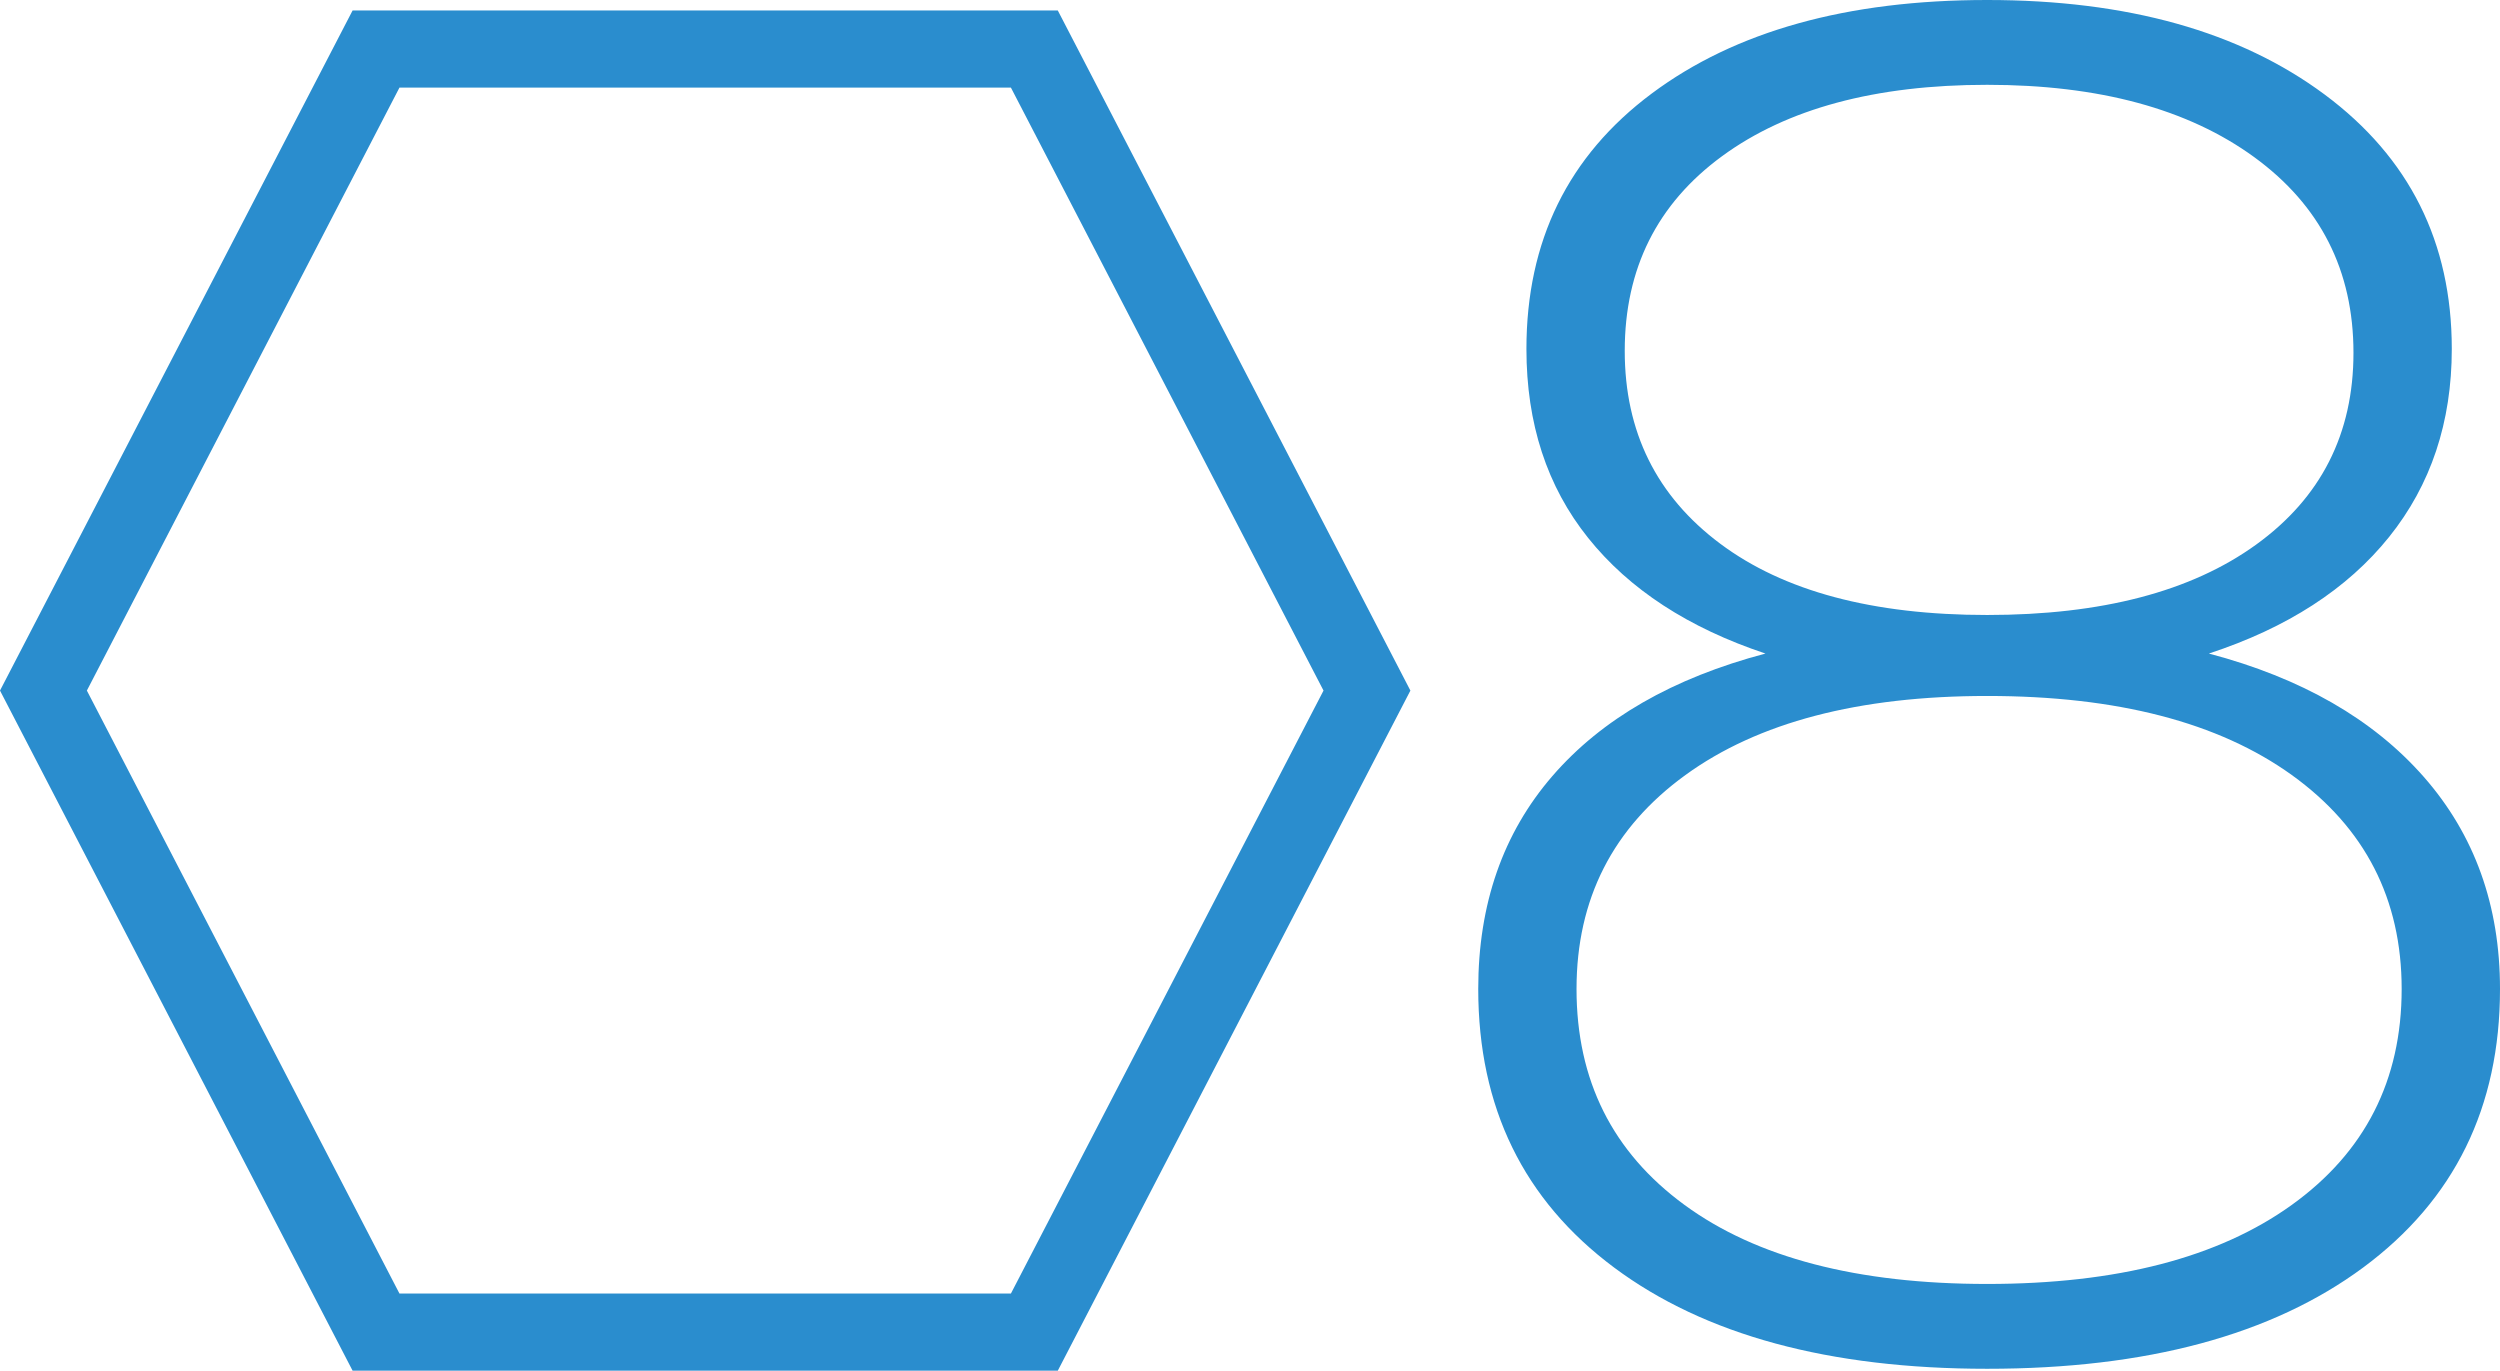
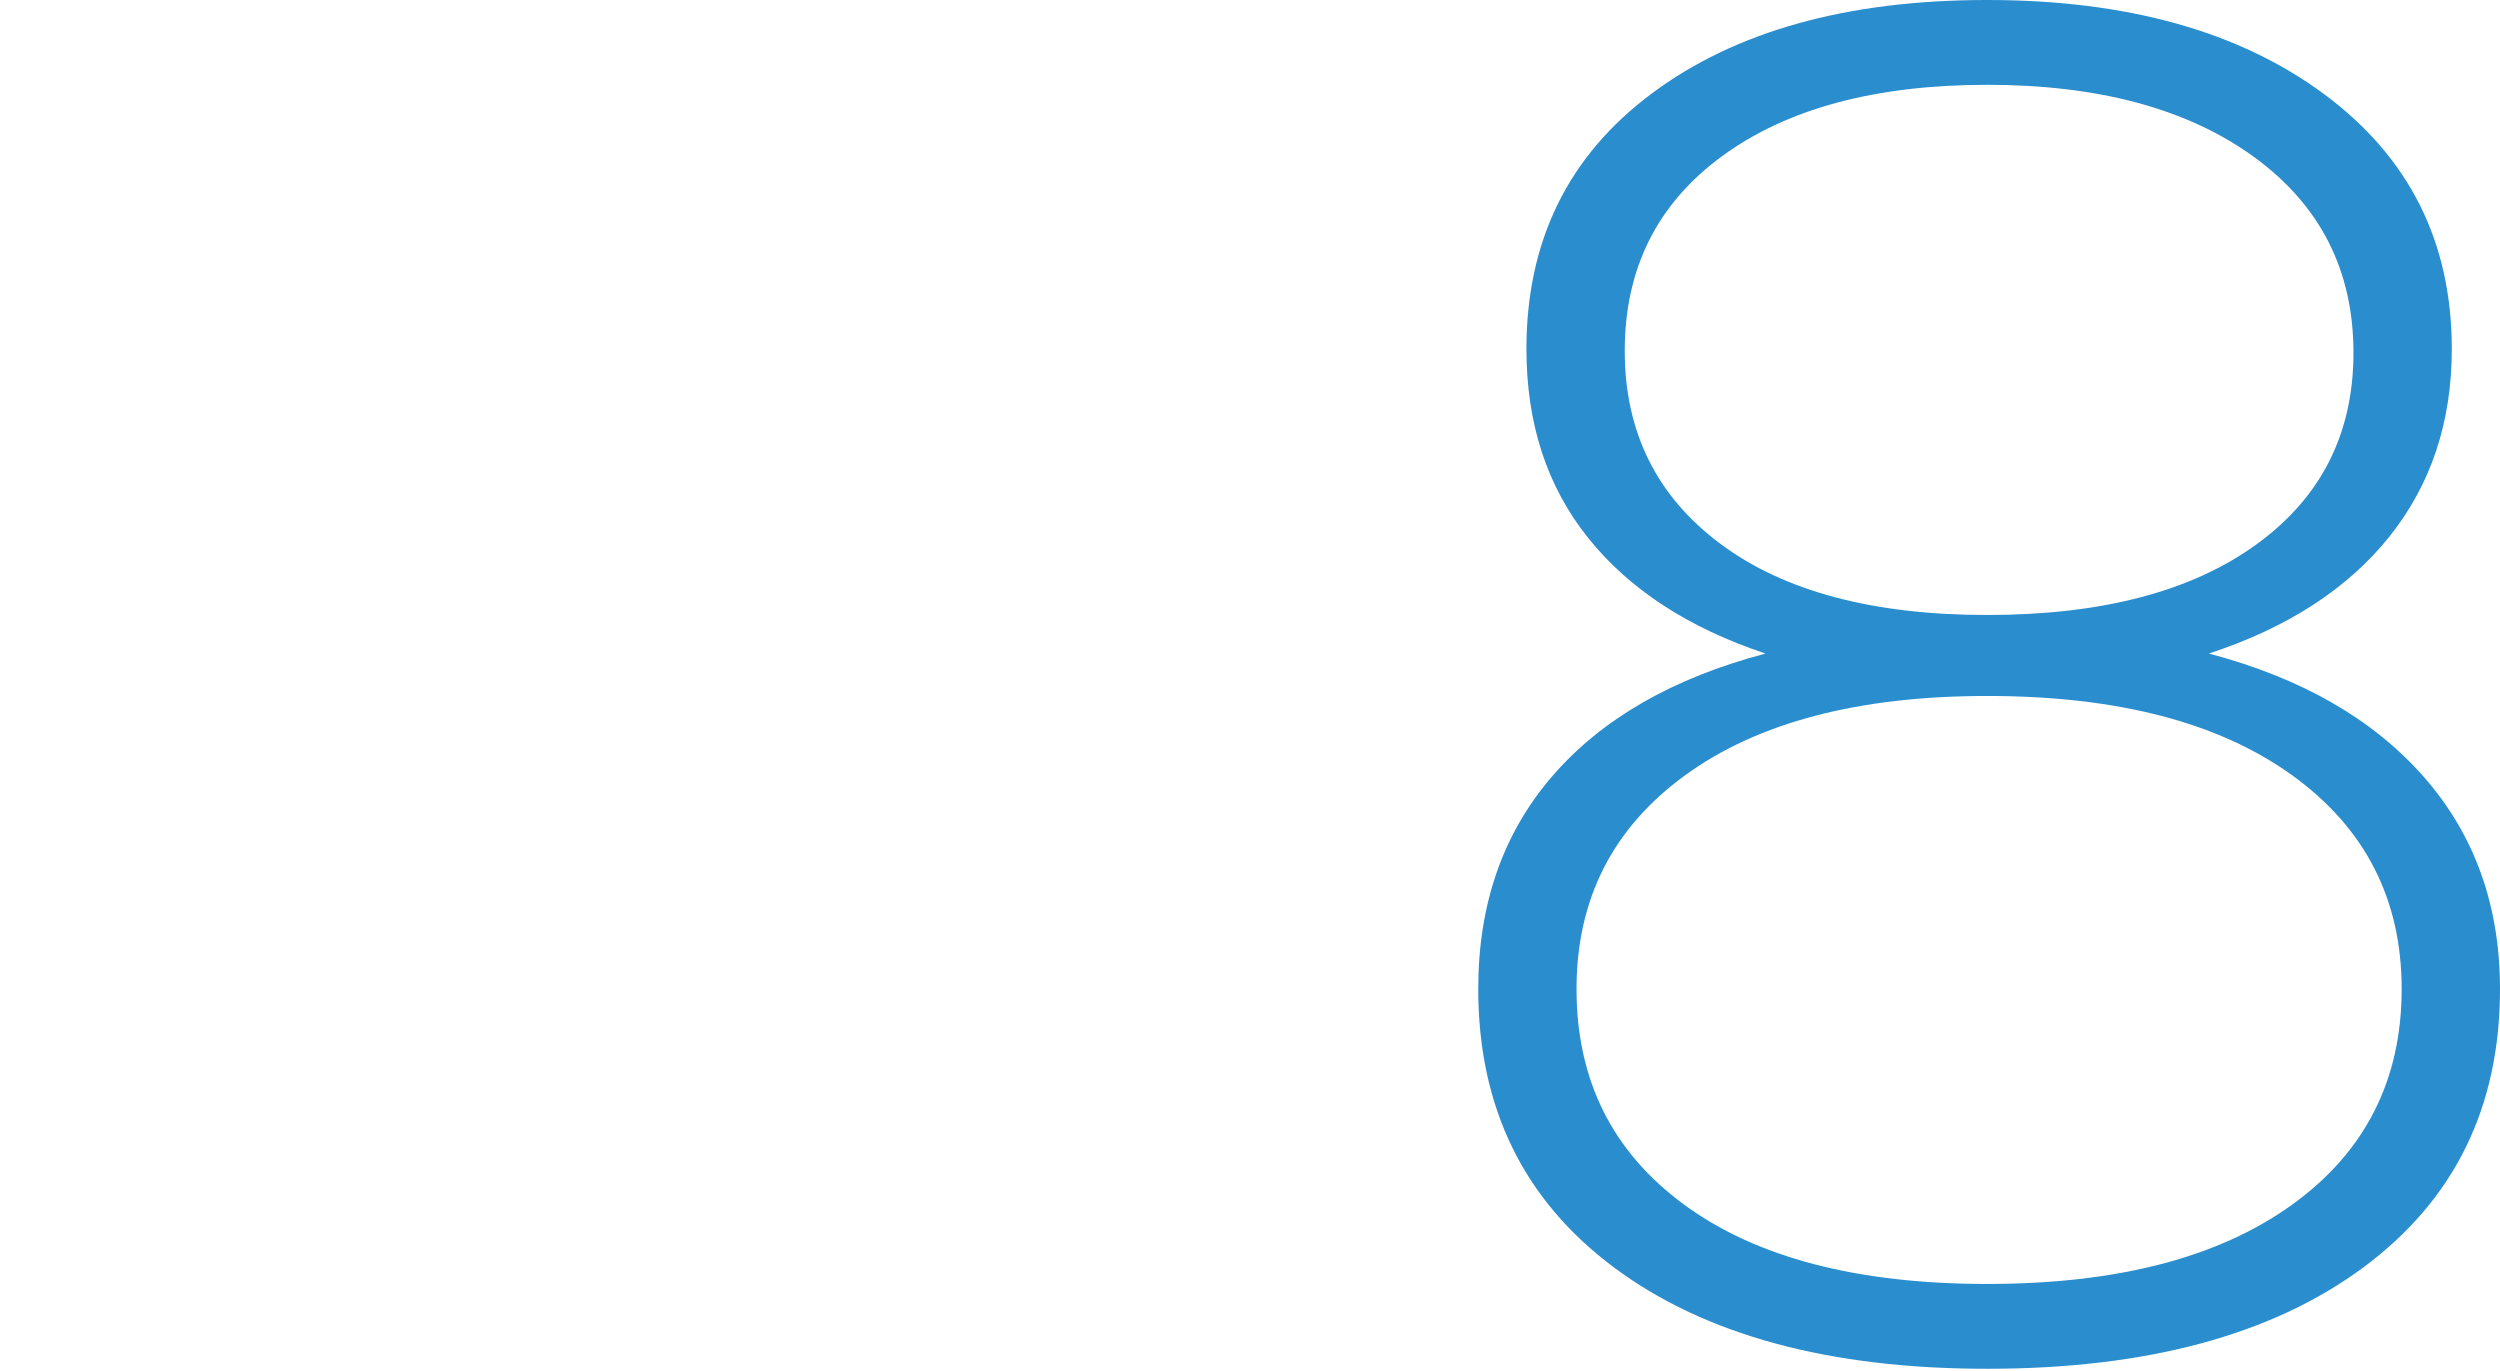
<svg xmlns="http://www.w3.org/2000/svg" version="1.1" id="圖層_1" x="0px" y="0px" width="194.516px" height="106.647px" viewBox="0 0 194.516 106.647" enable-background="new 0 0 194.516 106.647" xml:space="preserve">
  <g>
    <g>
      <path fill="#2A8DCE" d="M188.59,60.45c3.949,4.5,5.926,10.001,5.926,16.5c0,9.201-3.551,16.425-10.65,21.675    c-7.102,5.25-16.852,7.875-29.25,7.875c-12.3,0-21.975-2.625-29.025-7.875c-7.05-5.25-10.574-12.474-10.574-21.675    c0-6.601,1.924-12.124,5.774-16.575c3.849-4.448,9.375-7.624,16.575-9.525c-6-1.999-10.601-4.999-13.8-9    c-3.202-3.998-4.8-8.898-4.8-14.699c0-8.4,3.248-15.023,9.75-19.875C135.015,2.426,143.715,0,154.615,0    c10.898,0,19.65,2.451,26.25,7.35c6.6,4.901,9.9,11.501,9.9,19.801c0,5.699-1.627,10.574-4.875,14.625    c-3.251,4.05-7.927,7.075-14.025,9.074C179.065,52.751,184.639,55.95,188.59,60.45z M178.315,93.75c5.7-4.1,8.55-9.698,8.55-16.8    c0-6.999-2.85-12.549-8.55-16.65c-5.7-4.099-13.601-6.149-23.7-6.149c-10.001,0-17.826,2.051-23.475,6.149    c-5.651,4.102-8.476,9.651-8.476,16.65c0,7.102,2.799,12.7,8.4,16.8c5.599,4.102,13.448,6.15,23.55,6.15    C164.715,99.9,172.615,97.852,178.315,93.75z M133.84,42.3c4.95,3.701,11.874,5.55,20.775,5.55c8.899,0,15.874-1.823,20.925-5.475    c5.049-3.649,7.575-8.625,7.575-14.925c0-6.398-2.576-11.476-7.725-15.226c-5.152-3.75-12.075-5.625-20.775-5.625    s-15.576,1.852-20.625,5.551c-5.051,3.7-7.575,8.751-7.575,15.149C126.415,33.6,128.891,38.602,133.84,42.3z" />
    </g>
    <g>
-       <path fill="#2A8DCE" d="M78.655,6.815l24.323,46.916l-24.323,46.916H31.081L6.759,53.731L31.081,6.815H78.655 M82.303,0.815    H27.434L0,53.731l27.434,52.916h54.869l27.435-52.916L82.303,0.815L82.303,0.815z" />
-     </g>
+       </g>
  </g>
</svg>